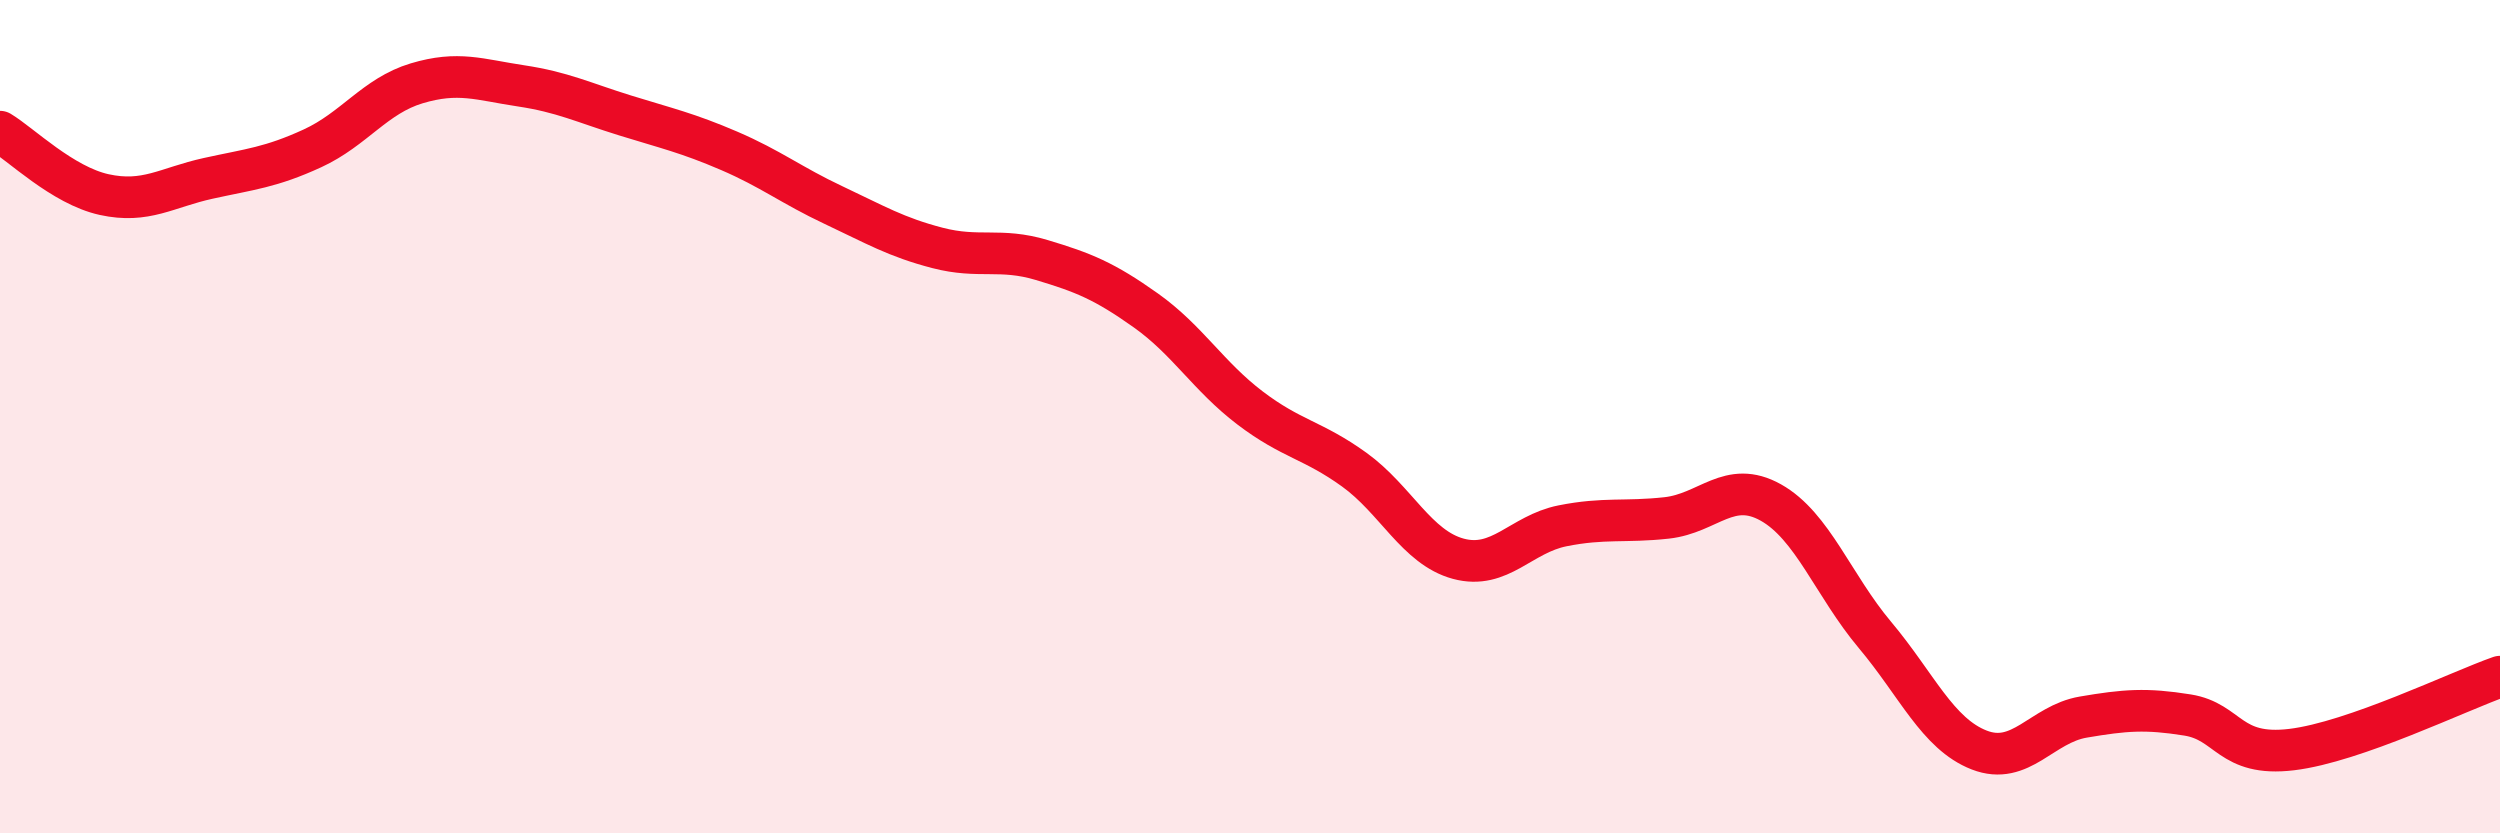
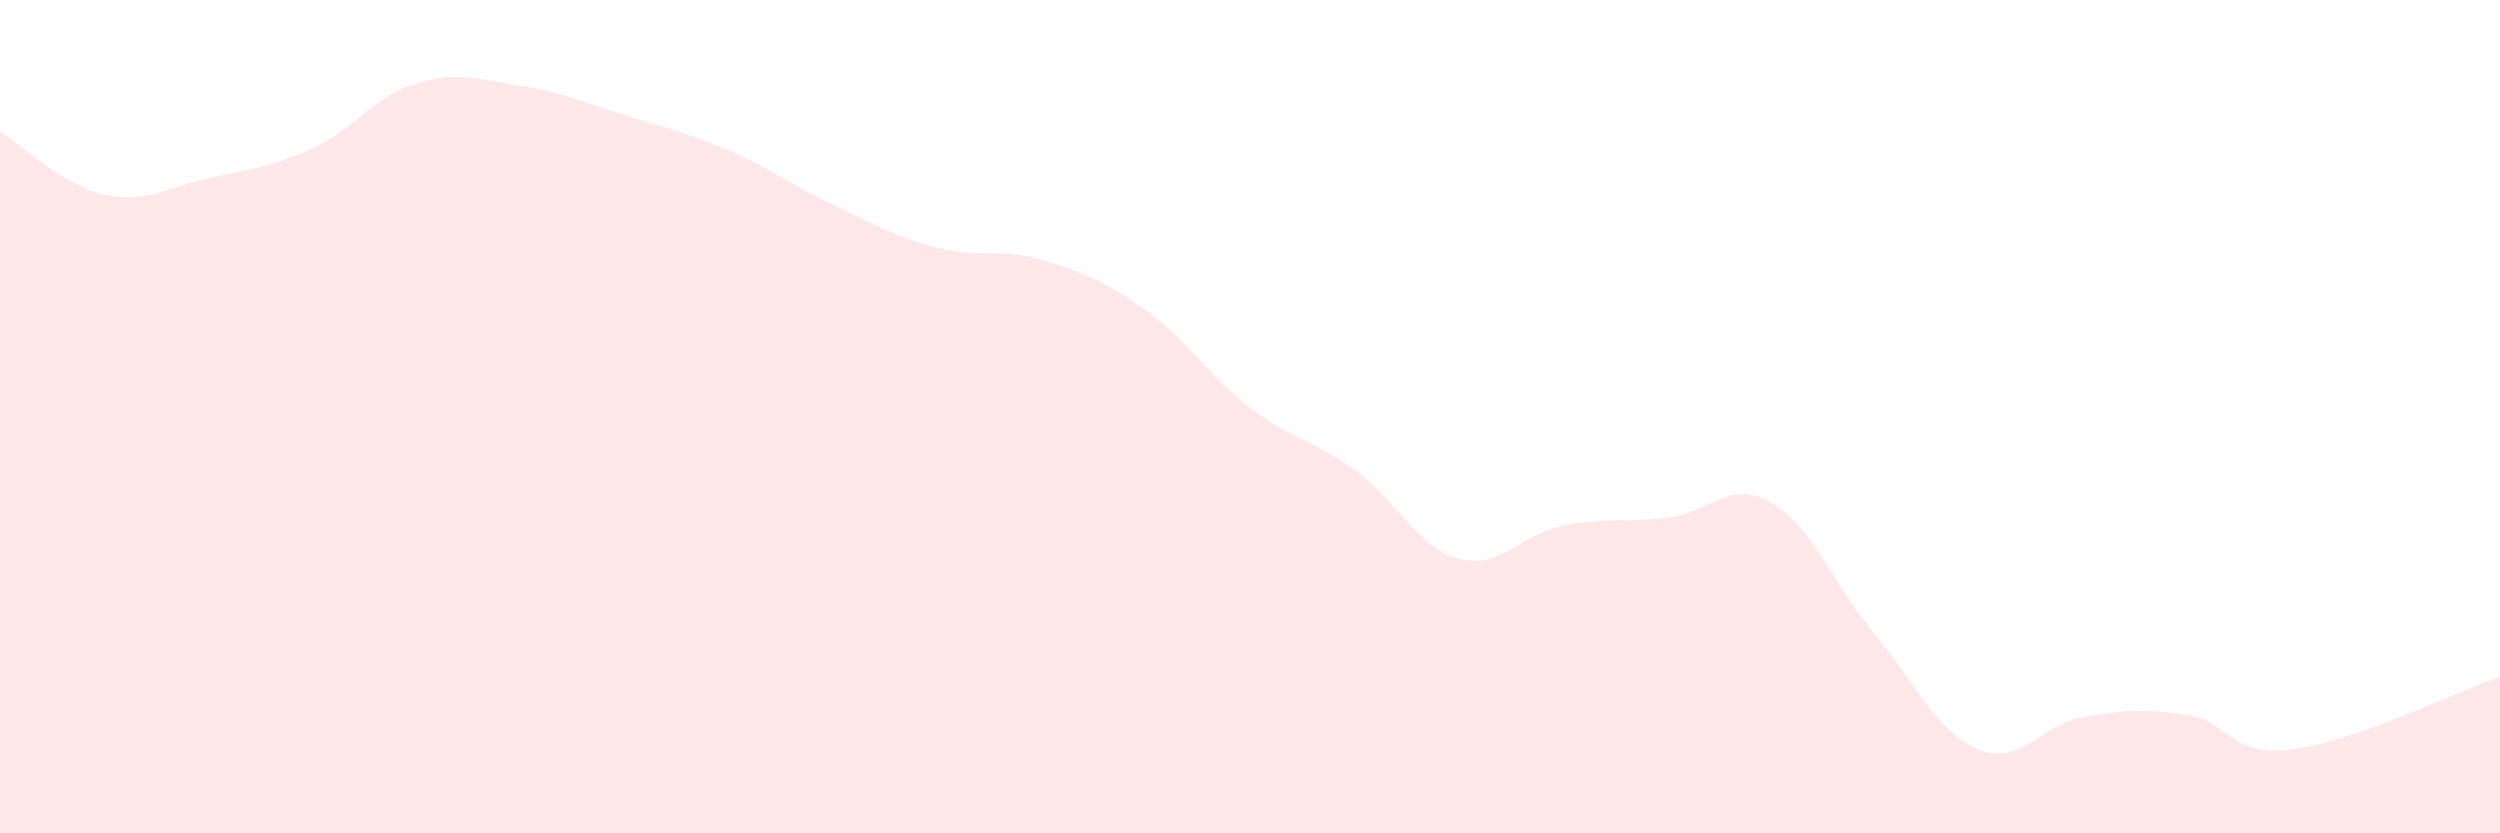
<svg xmlns="http://www.w3.org/2000/svg" width="60" height="20" viewBox="0 0 60 20">
  <path d="M 0,3.16 C 0.5,3.46 1.5,4.45 2.5,4.67 C 3.5,4.89 4,4.5 5,4.28 C 6,4.06 6.5,4.02 7.5,3.56 C 8.5,3.1 9,2.3 10,2 C 11,1.7 11.5,1.91 12.5,2.06 C 13.5,2.21 14,2.46 15,2.77 C 16,3.08 16.5,3.19 17.5,3.62 C 18.5,4.05 19,4.45 20,4.92 C 21,5.39 21.5,5.69 22.5,5.95 C 23.5,6.21 24,5.94 25,6.24 C 26,6.54 26.5,6.74 27.5,7.45 C 28.5,8.16 29,9.03 30,9.79 C 31,10.55 31.5,10.55 32.5,11.27 C 33.5,11.99 34,13.14 35,13.41 C 36,13.68 36.5,12.82 37.5,12.62 C 38.5,12.42 39,12.54 40,12.43 C 41,12.32 41.5,11.5 42.5,12.06 C 43.5,12.62 44,14.05 45,15.24 C 46,16.43 46.5,17.61 47.5,18 C 48.5,18.39 49,17.38 50,17.21 C 51,17.04 51.5,17 52.5,17.16 C 53.5,17.32 53.5,18.17 55,17.99 C 56.5,17.81 59,16.59 60,16.24L60 20L0 20Z" fill="#EB0A25" opacity="0.1" stroke-linecap="round" stroke-linejoin="round" />
-   <path d="M 0,3.16 C 0.5,3.46 1.5,4.45 2.5,4.67 C 3.5,4.89 4,4.5 5,4.28 C 6,4.06 6.5,4.02 7.5,3.56 C 8.5,3.1 9,2.3 10,2 C 11,1.7 11.5,1.91 12.5,2.06 C 13.5,2.21 14,2.46 15,2.77 C 16,3.08 16.5,3.19 17.5,3.62 C 18.5,4.05 19,4.45 20,4.92 C 21,5.39 21.5,5.69 22.5,5.95 C 23.5,6.21 24,5.94 25,6.24 C 26,6.54 26.5,6.74 27.5,7.45 C 28.5,8.16 29,9.03 30,9.79 C 31,10.55 31.5,10.55 32.5,11.27 C 33.5,11.99 34,13.14 35,13.41 C 36,13.68 36.5,12.82 37.5,12.62 C 38.5,12.42 39,12.54 40,12.43 C 41,12.32 41.5,11.5 42.5,12.06 C 43.5,12.62 44,14.05 45,15.24 C 46,16.43 46.5,17.61 47.5,18 C 48.5,18.39 49,17.38 50,17.21 C 51,17.04 51.5,17 52.5,17.16 C 53.5,17.32 53.5,18.17 55,17.99 C 56.5,17.81 59,16.59 60,16.24" stroke="#EB0A25" stroke-width="1" fill="none" stroke-linecap="round" stroke-linejoin="round" />
</svg>